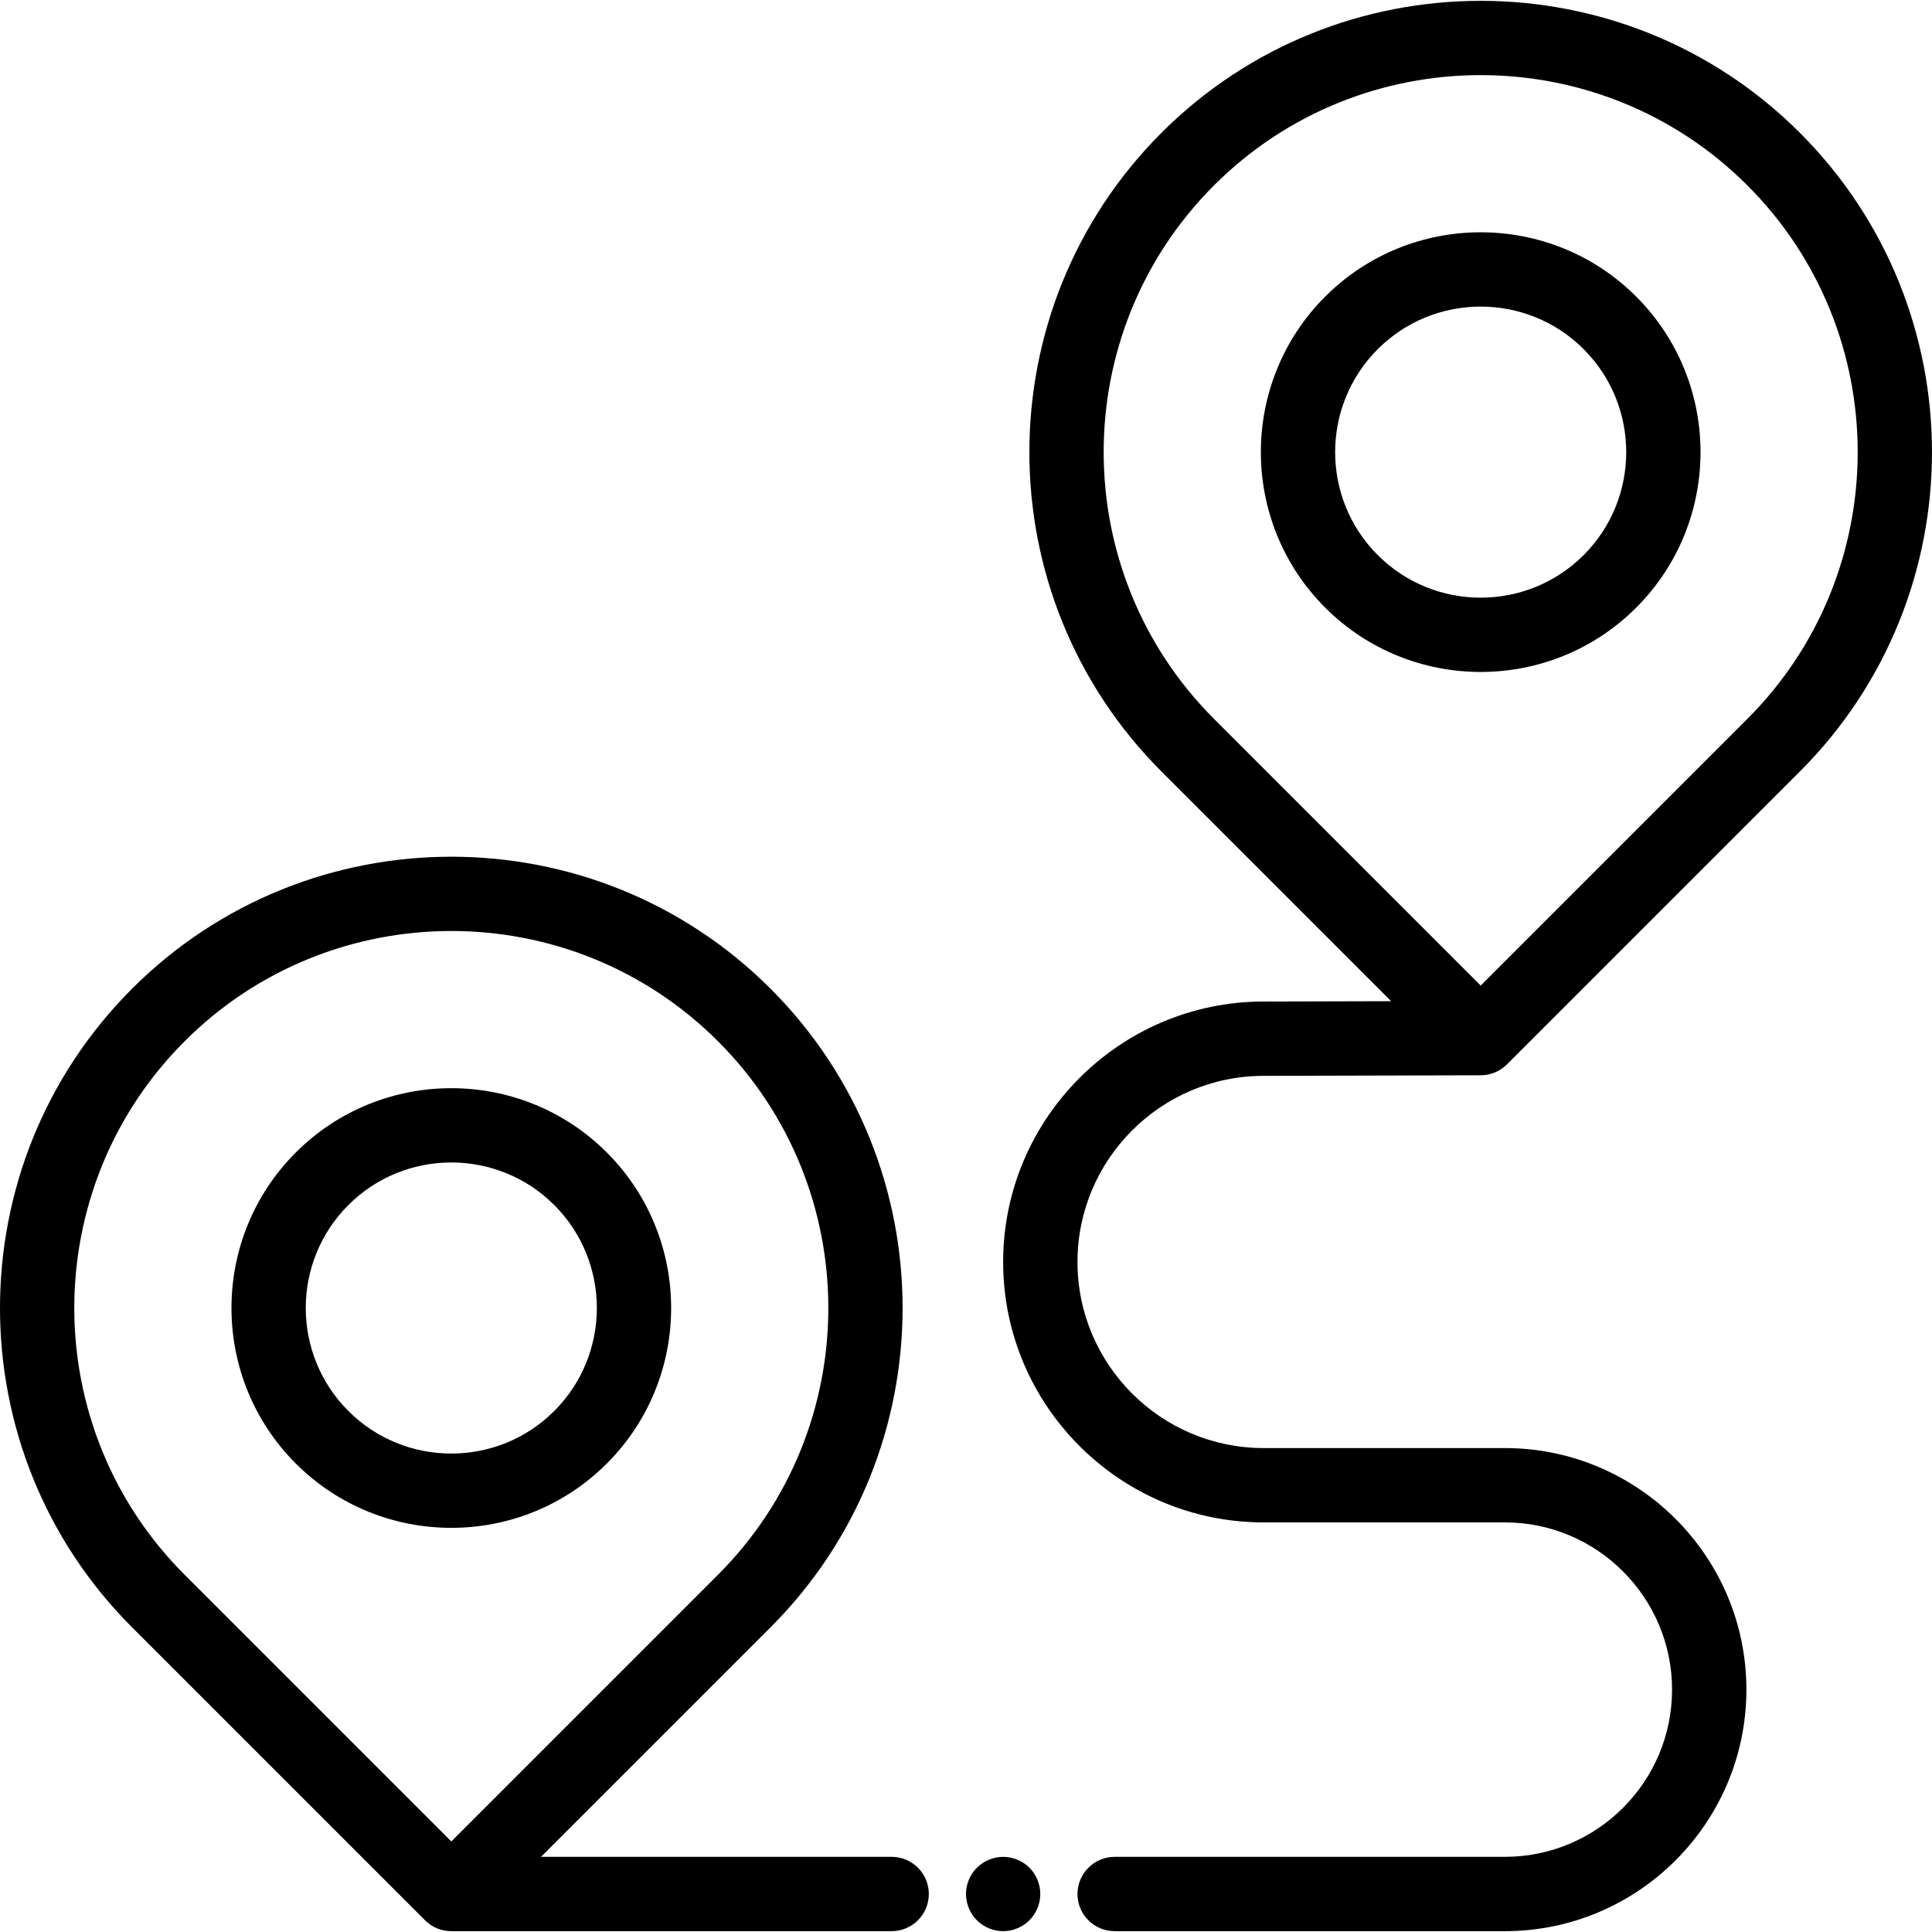
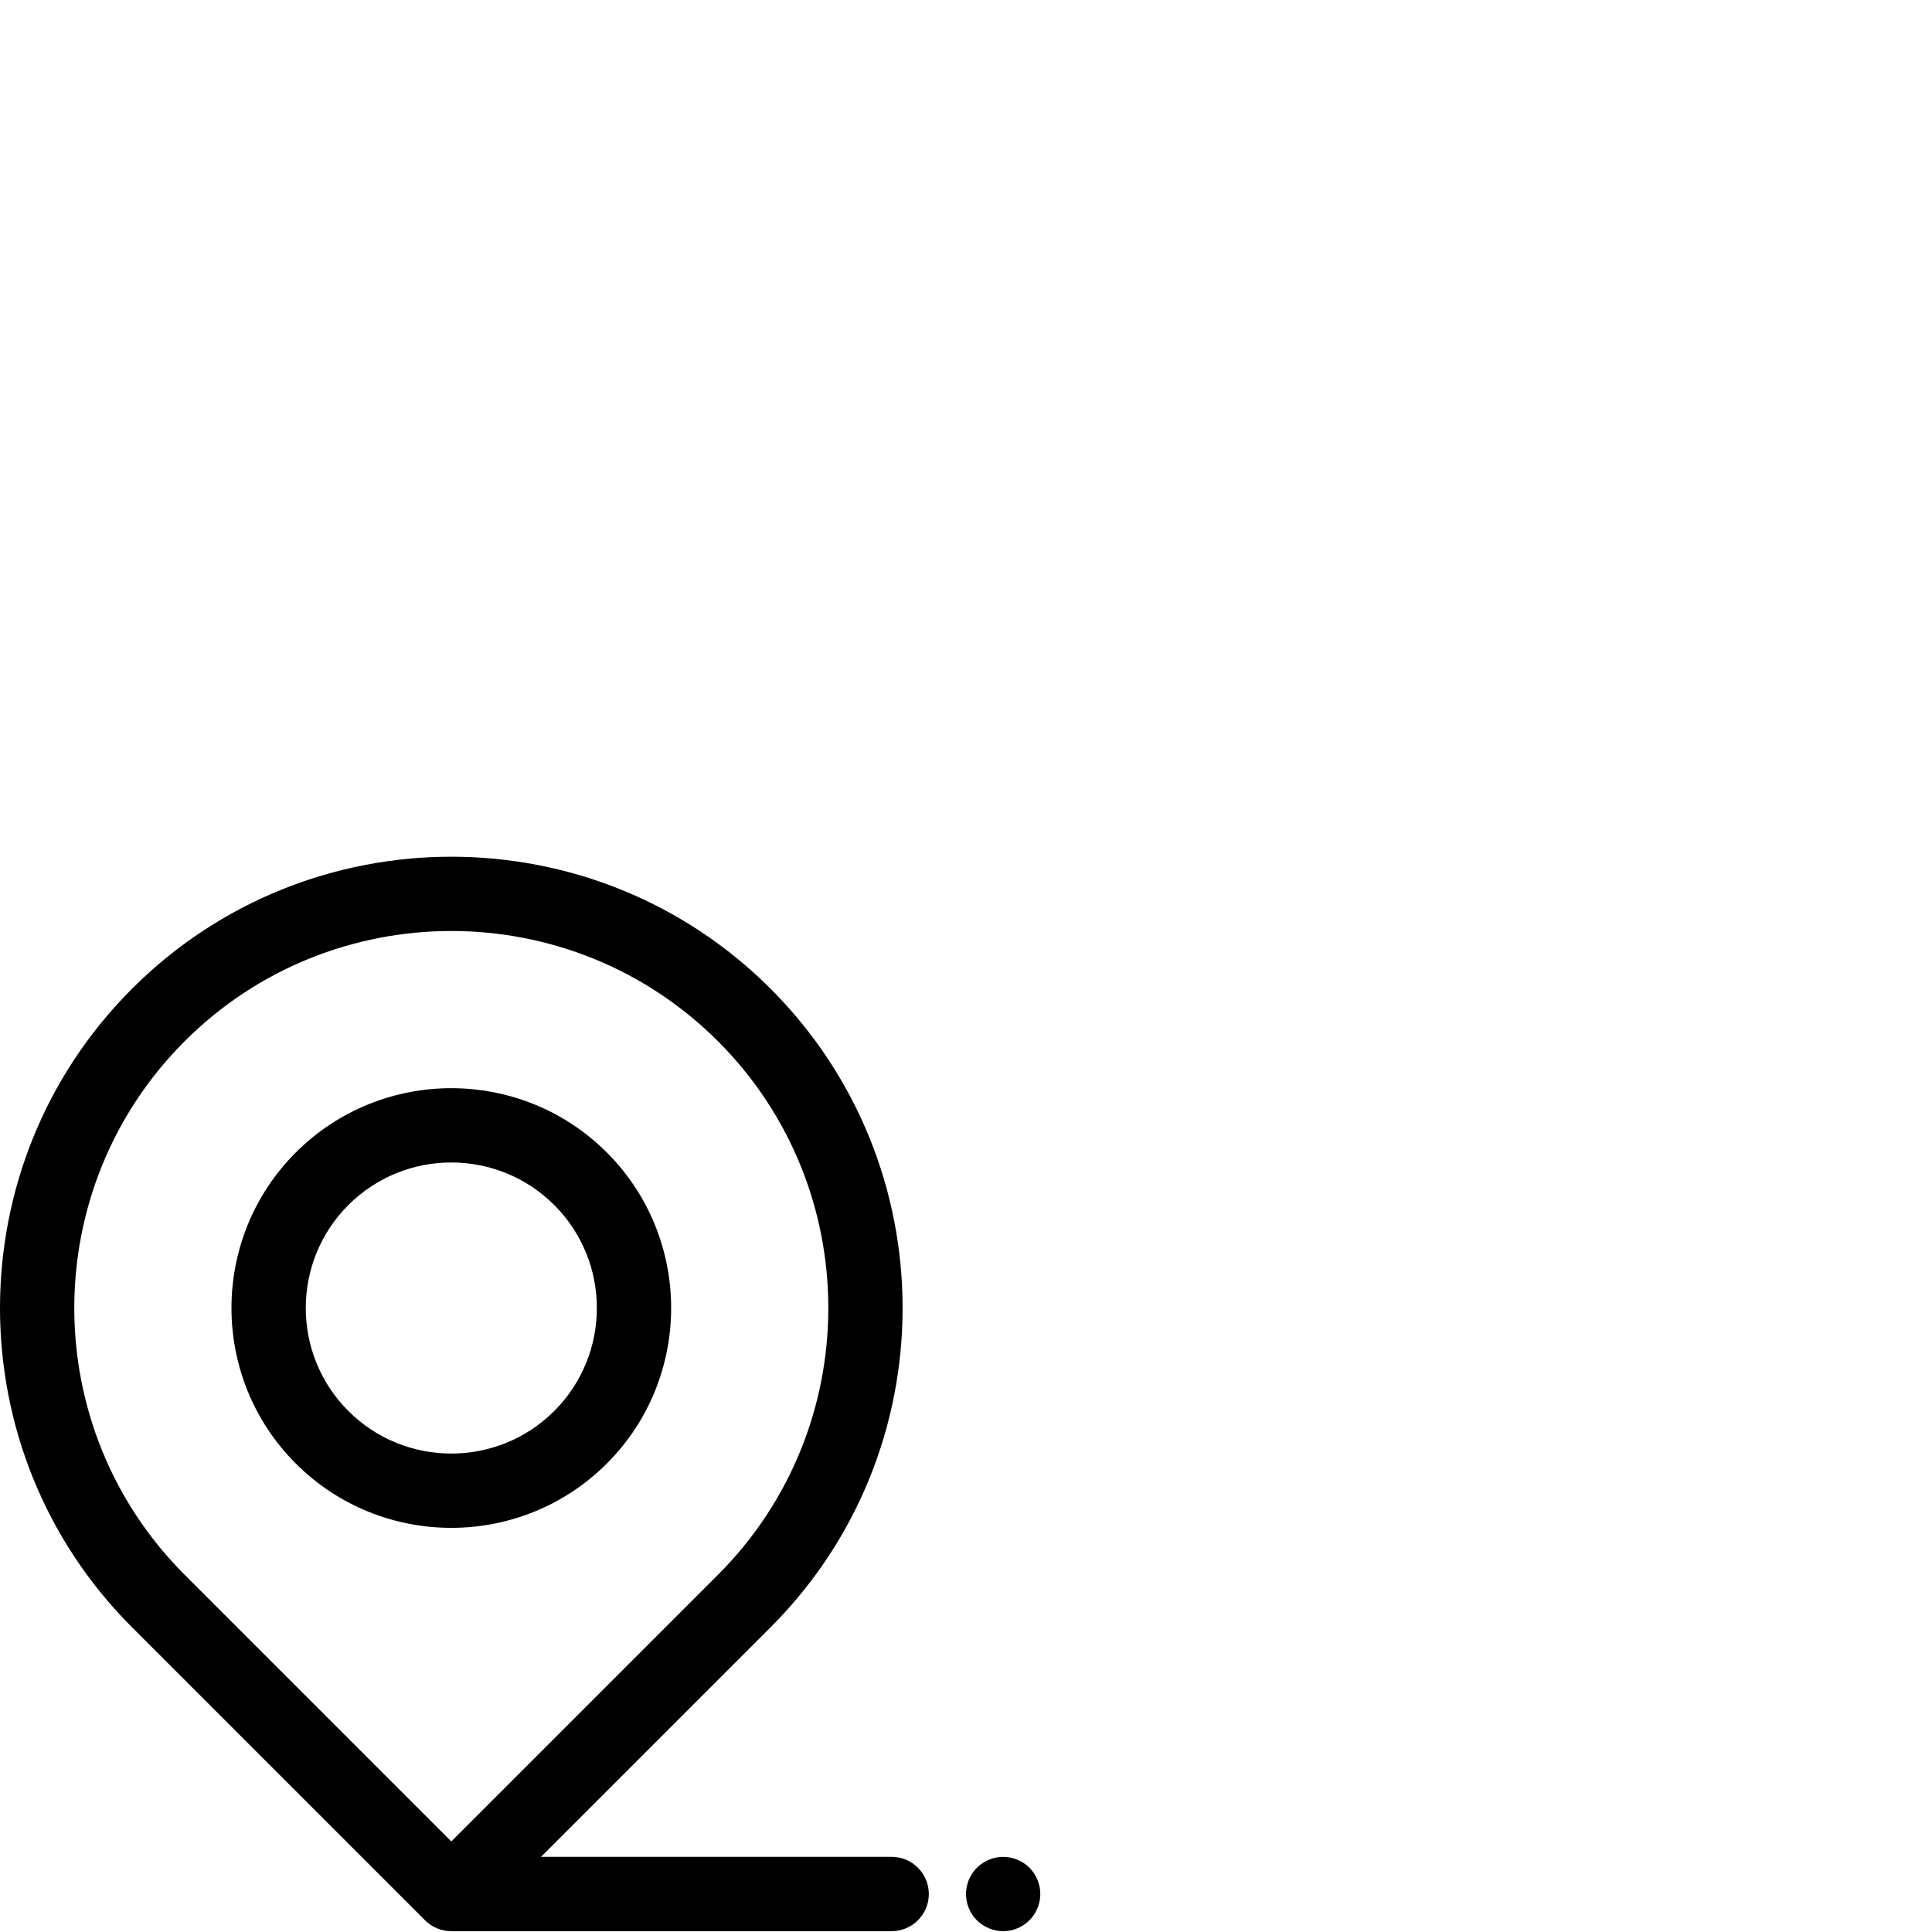
<svg xmlns="http://www.w3.org/2000/svg" version="1.1" id="Capa_1" x="0px" y="0px" viewBox="0 0 512.001 512.001" style="enable-background:new 0 0 512.001 512.001;" xml:space="preserve">
  <g>
    <g>
-       <path d="M433.613,78.605c-22.726-22.725-59.701-22.725-82.427,0c-22.725,22.726-22.725,59.702,0,82.427    c11.363,11.363,26.288,17.044,41.214,17.044c14.926,0,29.85-5.681,41.213-17.044C456.338,138.307,456.338,101.33,433.613,78.605z     M419.685,147.105c-15.045,15.045-39.526,15.045-54.571,0c-15.045-15.045-15.045-39.526,0-54.571    c7.523-7.523,17.404-11.284,27.286-11.284c9.882,0,19.763,3.761,27.286,11.284C434.73,107.579,434.73,132.06,419.685,147.105z" />
-     </g>
+       </g>
  </g>
  <g>
    <g>
      <path d="M160.815,305.425c-22.726-22.725-59.701-22.725-82.427,0c-22.725,22.726-22.725,59.702,0,82.427    c11.363,11.363,26.288,17.044,41.214,17.044s29.85-5.681,41.213-17.044C183.54,365.126,183.54,328.15,160.815,305.425z     M146.887,373.925c-15.045,15.045-39.526,15.045-54.571,0c-15.045-15.045-15.045-39.527,0-54.571    c7.523-7.523,17.404-11.284,27.286-11.284c9.882,0,19.763,3.761,27.286,11.284C161.932,334.399,161.932,358.88,146.887,373.925z" />
    </g>
  </g>
  <g>
    <g>
      <path d="M236.303,492.083h-92.926l60.834-60.834c46.653-46.654,46.653-122.566,0-169.221c-46.654-46.653-122.567-46.653-169.222,0    c-46.653,46.654-46.653,122.566,0,169.221l77.647,77.646c0.031,0.032,0.067,0.058,0.098,0.09c0.2,0.195,0.405,0.384,0.62,0.561    c0.123,0.102,0.253,0.19,0.379,0.284c0.131,0.097,0.259,0.199,0.395,0.29c0.146,0.097,0.296,0.182,0.446,0.271    c0.127,0.076,0.25,0.155,0.38,0.225c0.151,0.081,0.305,0.149,0.46,0.222c0.138,0.065,0.273,0.134,0.414,0.192    c0.15,0.062,0.302,0.112,0.454,0.165c0.152,0.054,0.301,0.113,0.457,0.16c0.151,0.045,0.304,0.079,0.457,0.117    c0.16,0.04,0.316,0.085,0.479,0.117c0.173,0.034,0.35,0.055,0.524,0.08c0.143,0.021,0.284,0.047,0.428,0.062    c0.323,0.031,0.647,0.049,0.972,0.049h116.703c5.438,0,9.848-4.409,9.848-9.848S241.743,492.083,236.303,492.083z M48.919,417.321    c-38.976-38.975-38.976-102.391,0-141.365c19.487-19.488,45.085-29.231,70.682-29.231c25.598,0,51.195,9.744,70.682,29.231    c38.975,38.974,38.975,102.39,0,141.365l-70.682,70.682L48.919,417.321z" />
    </g>
  </g>
  <g>
    <g>
      <path d="M272.809,494.969c-0.452-0.453-0.953-0.867-1.495-1.221c-0.532-0.355-1.103-0.66-1.704-0.906    c-0.591-0.246-1.21-0.443-1.841-0.561c-1.27-0.256-2.57-0.256-3.841,0c-0.63,0.118-1.251,0.315-1.852,0.561    c-0.592,0.246-1.162,0.552-1.694,0.906c-0.543,0.354-1.045,0.768-1.498,1.221c-1.832,1.832-2.885,4.373-2.885,6.963    c0,0.64,0.068,1.29,0.197,1.92c0.117,0.63,0.314,1.251,0.56,1.842c0.246,0.601,0.542,1.172,0.906,1.704    c0.354,0.542,0.768,1.044,1.221,1.497c0.453,0.453,0.955,0.867,1.498,1.221c0.532,0.354,1.102,0.66,1.694,0.906    c0.601,0.246,1.221,0.443,1.851,0.571c0.63,0.128,1.28,0.187,1.92,0.187c0.639,0,1.29-0.059,1.92-0.187    c0.63-0.128,1.251-0.325,1.841-0.571c0.601-0.246,1.172-0.552,1.704-0.906c0.542-0.355,1.044-0.768,1.497-1.221    c0.454-0.453,0.868-0.955,1.221-1.497c0.355-0.532,0.66-1.103,0.906-1.704c0.246-0.591,0.443-1.211,0.561-1.842    c0.128-0.63,0.197-1.28,0.197-1.92C275.696,499.341,274.642,496.8,272.809,494.969z" />
    </g>
  </g>
  <g>
    <g>
-       <path d="M334.734,285.113l57.69-0.153c0.078,0,0.153-0.01,0.23-0.012c0.243-0.006,0.487-0.015,0.729-0.038    c0.15-0.015,0.295-0.042,0.442-0.064c0.17-0.025,0.341-0.045,0.51-0.079c0.161-0.032,0.319-0.077,0.478-0.116    c0.153-0.038,0.306-0.073,0.458-0.119c0.155-0.047,0.304-0.105,0.456-0.159c0.152-0.054,0.304-0.105,0.453-0.167    c0.142-0.059,0.279-0.128,0.418-0.194c0.153-0.072,0.306-0.141,0.456-0.221c0.132-0.071,0.257-0.152,0.386-0.227    c0.148-0.088,0.296-0.172,0.44-0.269c0.136-0.092,0.264-0.193,0.395-0.291c0.126-0.095,0.255-0.183,0.377-0.284    c0.174-0.144,0.338-0.298,0.501-0.453c0.069-0.065,0.143-0.122,0.21-0.189l77.647-77.647c46.653-46.654,46.653-122.566,0-169.22    c-46.654-46.653-122.567-46.654-169.222,0c-46.653,46.654-46.653,122.566,0,169.221l60.897,60.896l-34.002,0.09    c-37.955,0.1-68.835,31.061-68.835,69.016c0,38.056,30.961,69.016,69.016,69.016h63.936c24.437,0,44.317,19.881,44.317,44.317    c0,24.437-19.881,44.317-44.317,44.317H295.394c-5.438,0-9.848,4.409-9.848,9.848c0,5.439,4.41,9.848,9.848,9.848h103.407    c35.297,0,64.014-28.717,64.014-64.014c0-35.297-28.717-64.014-64.014-64.014h-63.936c-27.194,0-49.319-22.124-49.319-49.319    C285.545,307.309,307.611,285.185,334.734,285.113z M321.717,190.502c-38.975-38.975-38.975-102.391,0-141.365    c19.487-19.488,45.085-29.231,70.682-29.231c25.598,0,51.195,9.744,70.682,29.231c38.974,38.975,38.974,102.39,0,141.365    l-70.682,70.682L321.717,190.502z" />
-     </g>
+       </g>
  </g>
  <g>
</g>
  <g>
</g>
  <g>
</g>
  <g>
</g>
  <g>
</g>
  <g>
</g>
  <g>
</g>
  <g>
</g>
  <g>
</g>
  <g>
</g>
  <g>
</g>
  <g>
</g>
  <g>
</g>
  <g>
</g>
  <g>
</g>
</svg>